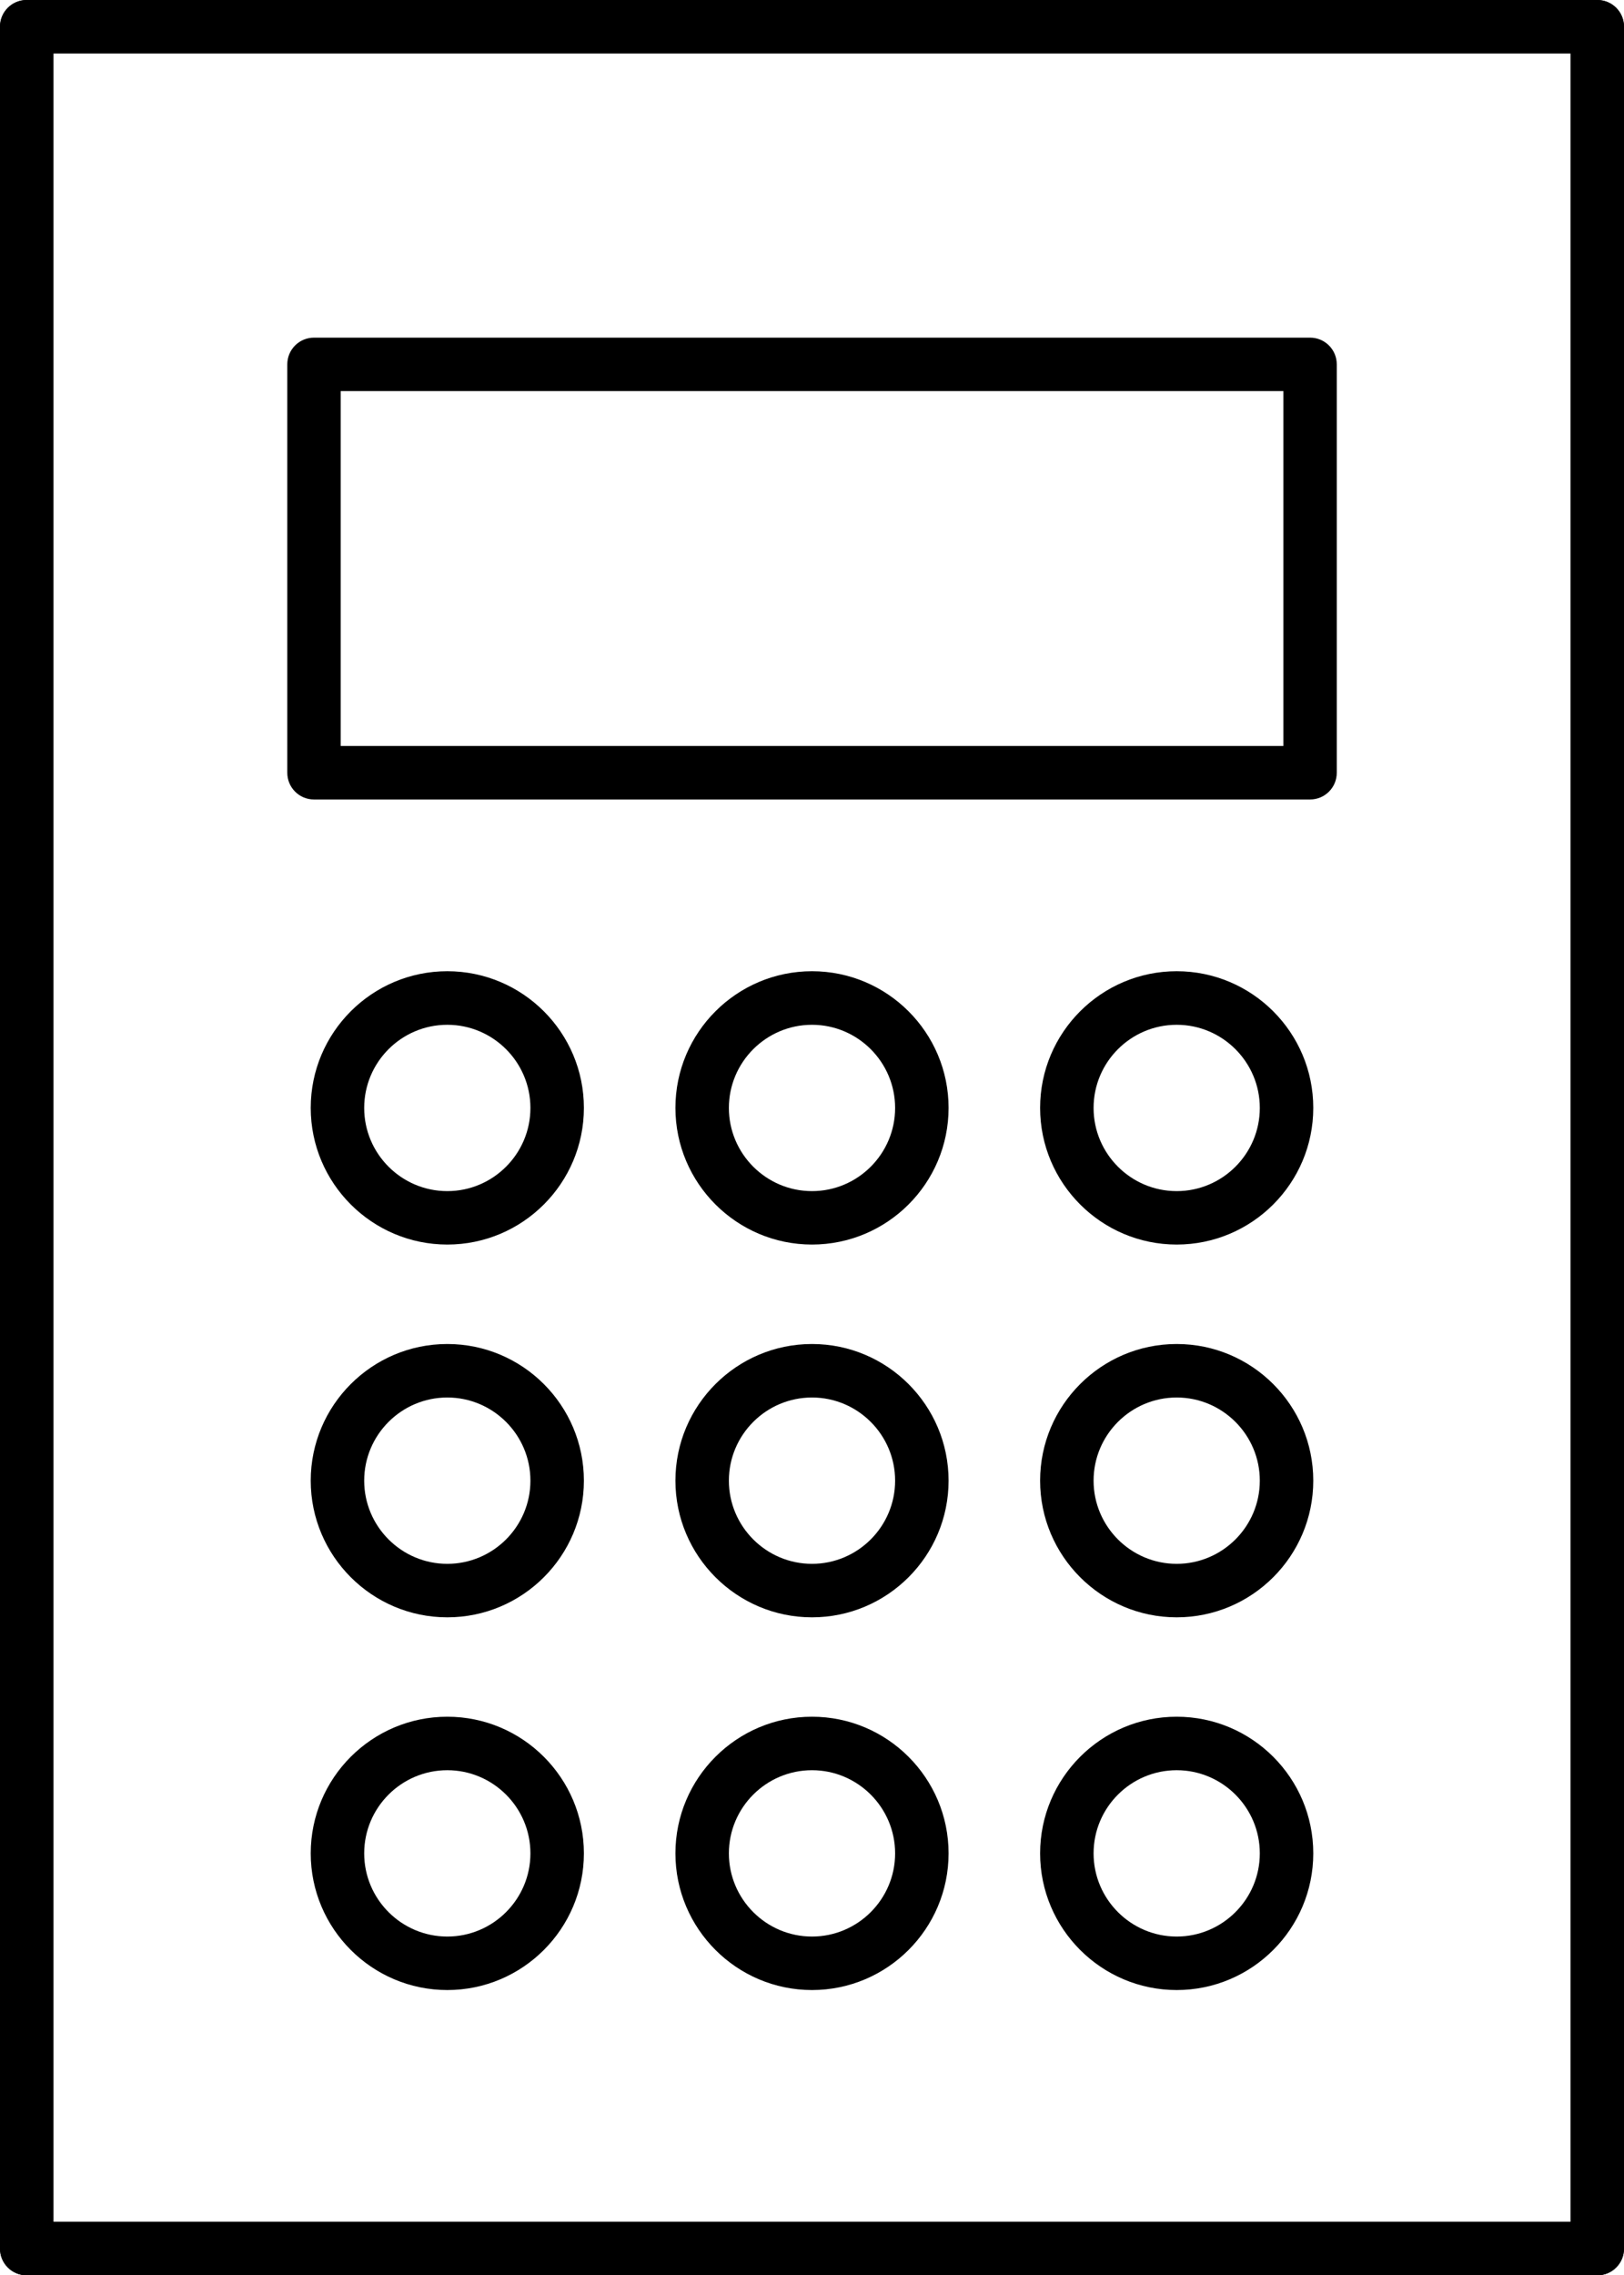
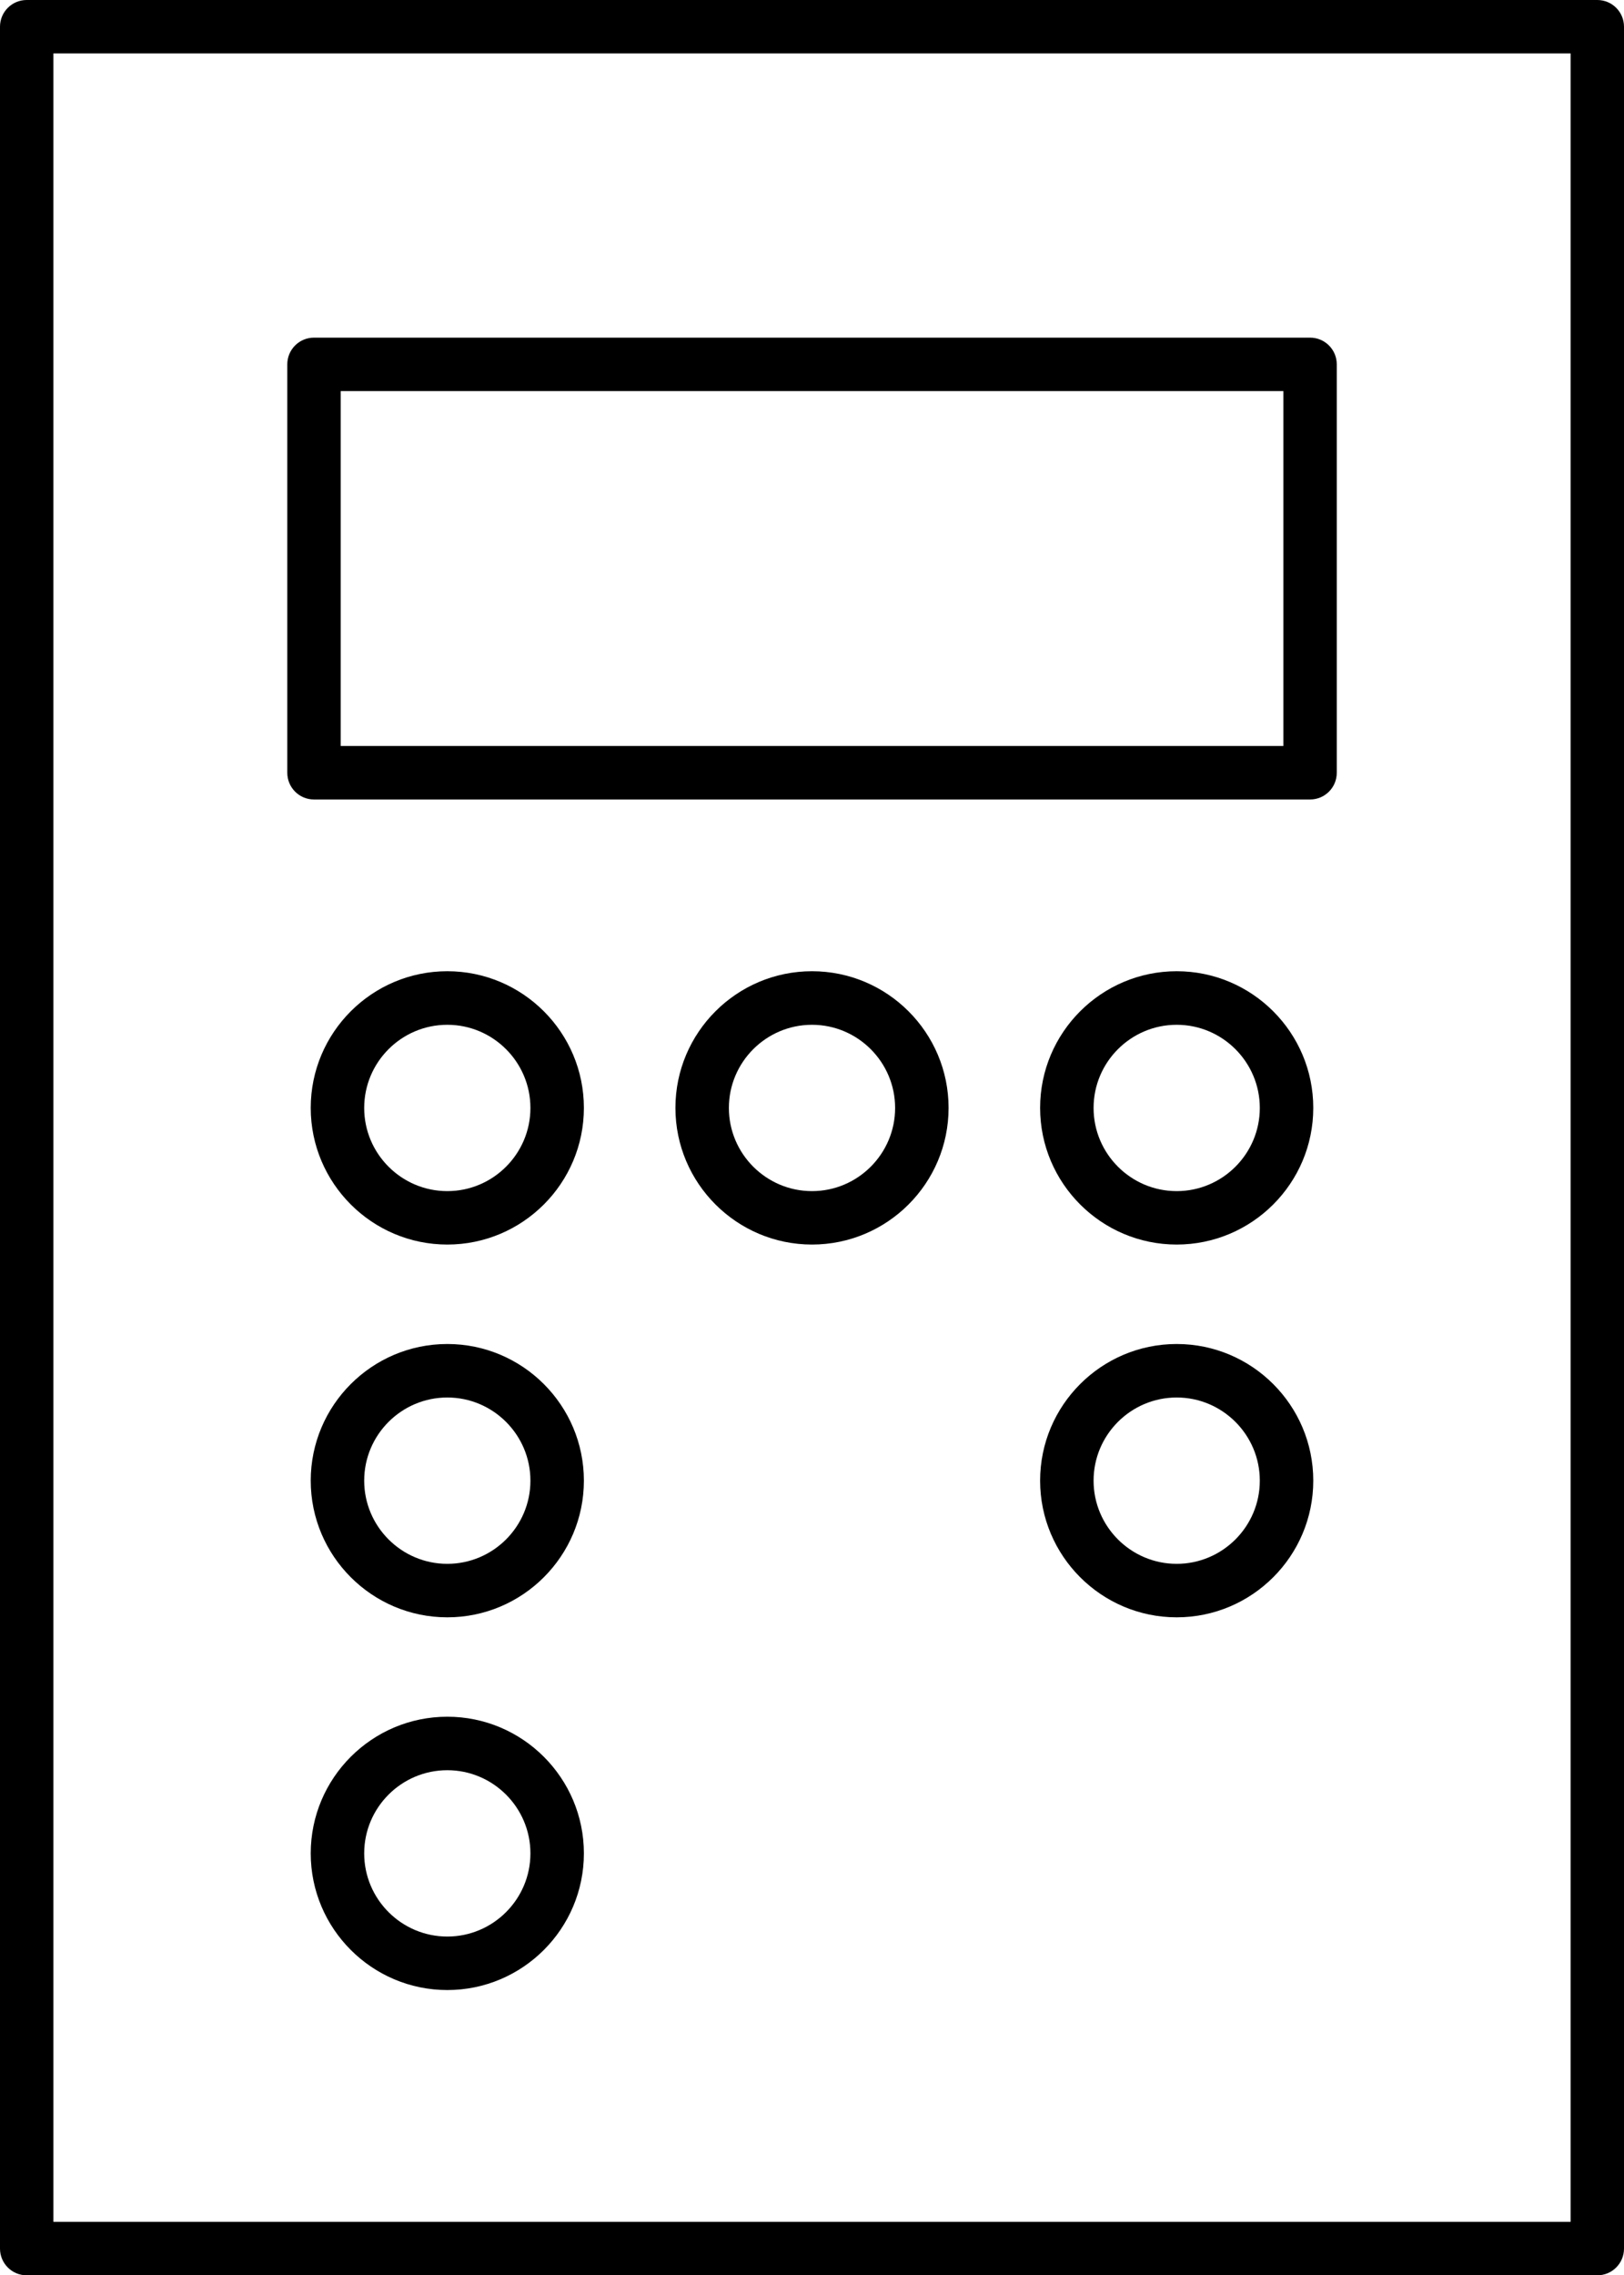
<svg xmlns="http://www.w3.org/2000/svg" id="_レイヤー_2" data-name="レイヤー_2" viewBox="0 0 258.5 361.95">
  <g id="_レイヤー__xFF11_" data-name="レイヤー__xFF11_">
    <g>
      <g>
-         <path d="M254.25,361.95H4.25c-2.35,0-4.25-1.9-4.25-4.25V4.25C0,1.9,1.9,0,4.25,0h250c2.35,0,4.25,1.9,4.25,4.25v353.45c0,2.35-1.9,4.25-4.25,4.25ZM8.5,353.45h241.5V8.5H8.5v344.94Z" />
        <path d="M254.25,361.95H4.25c-2.35,0-4.25-1.9-4.25-4.25V4.25C0,1.9,1.9,0,4.25,0h250c2.35,0,4.25,1.9,4.25,4.25v353.45c0,2.35-1.9,4.25-4.25,4.25ZM8.5,353.45h241.5V8.5H8.5v344.94Z" />
        <path d="M208.53,127.18H49.98c-2.35,0-4.25-1.9-4.25-4.25V57.96c0-2.35,1.9-4.25,4.25-4.25h158.55c2.35,0,4.25,1.9,4.25,4.25v64.97c0,2.35-1.9,4.25-4.25,4.25ZM54.23,118.67h150.05v-56.46H54.23v56.46Z" />
        <g>
          <path d="M71.2,197.98c-11.98,0-21.74-9.75-21.74-21.74s9.75-21.74,21.74-21.74,21.74,9.75,21.74,21.74-9.75,21.74-21.74,21.74ZM71.2,163.02c-7.3,0-13.23,5.94-13.23,13.23s5.94,13.23,13.23,13.23,13.23-5.94,13.23-13.23-5.94-13.23-13.23-13.23Z" />
          <path d="M187.3,197.98c-11.98,0-21.74-9.75-21.74-21.74s9.75-21.74,21.74-21.74,21.74,9.75,21.74,21.74-9.75,21.74-21.74,21.74ZM187.3,163.02c-7.3,0-13.23,5.94-13.23,13.23s5.94,13.23,13.23,13.23,13.23-5.94,13.23-13.23-5.94-13.23-13.23-13.23Z" />
          <path d="M129.25,197.98c-11.98,0-21.74-9.75-21.74-21.74s9.75-21.74,21.74-21.74,21.74,9.75,21.74,21.74-9.75,21.74-21.74,21.74ZM129.25,163.02c-7.3,0-13.23,5.94-13.23,13.23s5.94,13.23,13.23,13.23,13.23-5.94,13.23-13.23-5.94-13.23-13.23-13.23Z" />
        </g>
        <g>
          <path d="M71.2,257.28c-11.98,0-21.74-9.75-21.74-21.74s9.75-21.74,21.74-21.74,21.74,9.75,21.74,21.74-9.75,21.74-21.74,21.74ZM71.2,222.31c-7.3,0-13.23,5.94-13.23,13.23s5.94,13.23,13.23,13.23,13.23-5.94,13.23-13.23-5.94-13.23-13.23-13.23Z" />
          <path d="M187.3,257.28c-11.98,0-21.74-9.75-21.74-21.74s9.75-21.74,21.74-21.74,21.74,9.75,21.74,21.74-9.75,21.74-21.74,21.74ZM187.3,222.31c-7.3,0-13.23,5.94-13.23,13.23s5.94,13.23,13.23,13.23,13.23-5.94,13.23-13.23-5.94-13.23-13.23-13.23Z" />
-           <path d="M129.25,257.28c-11.98,0-21.74-9.75-21.74-21.74s9.75-21.74,21.74-21.74,21.74,9.75,21.74,21.74-9.75,21.74-21.74,21.74ZM129.25,222.31c-7.3,0-13.23,5.94-13.23,13.23s5.94,13.23,13.23,13.23,13.23-5.94,13.23-13.23-5.94-13.23-13.23-13.23Z" />
        </g>
      </g>
      <g>
        <path d="M71.2,316.57c-11.98,0-21.74-9.75-21.74-21.74s9.75-21.74,21.74-21.74,21.74,9.75,21.74,21.74-9.75,21.74-21.74,21.74ZM71.2,281.6c-7.3,0-13.23,5.94-13.23,13.23s5.94,13.23,13.23,13.23,13.23-5.94,13.23-13.23-5.94-13.23-13.23-13.23Z" />
-         <path d="M187.3,316.57c-11.98,0-21.74-9.75-21.74-21.74s9.75-21.74,21.74-21.74,21.74,9.75,21.74,21.74-9.75,21.74-21.74,21.74ZM187.3,281.6c-7.3,0-13.23,5.94-13.23,13.23s5.94,13.23,13.23,13.23,13.23-5.94,13.23-13.23-5.94-13.23-13.23-13.23Z" />
-         <path d="M129.25,316.57c-11.98,0-21.74-9.75-21.74-21.74s9.75-21.74,21.74-21.74,21.74,9.75,21.74,21.74-9.75,21.74-21.74,21.74ZM129.25,281.6c-7.3,0-13.23,5.94-13.23,13.23s5.94,13.23,13.23,13.23,13.23-5.94,13.23-13.23-5.94-13.23-13.23-13.23Z" />
      </g>
    </g>
  </g>
</svg>